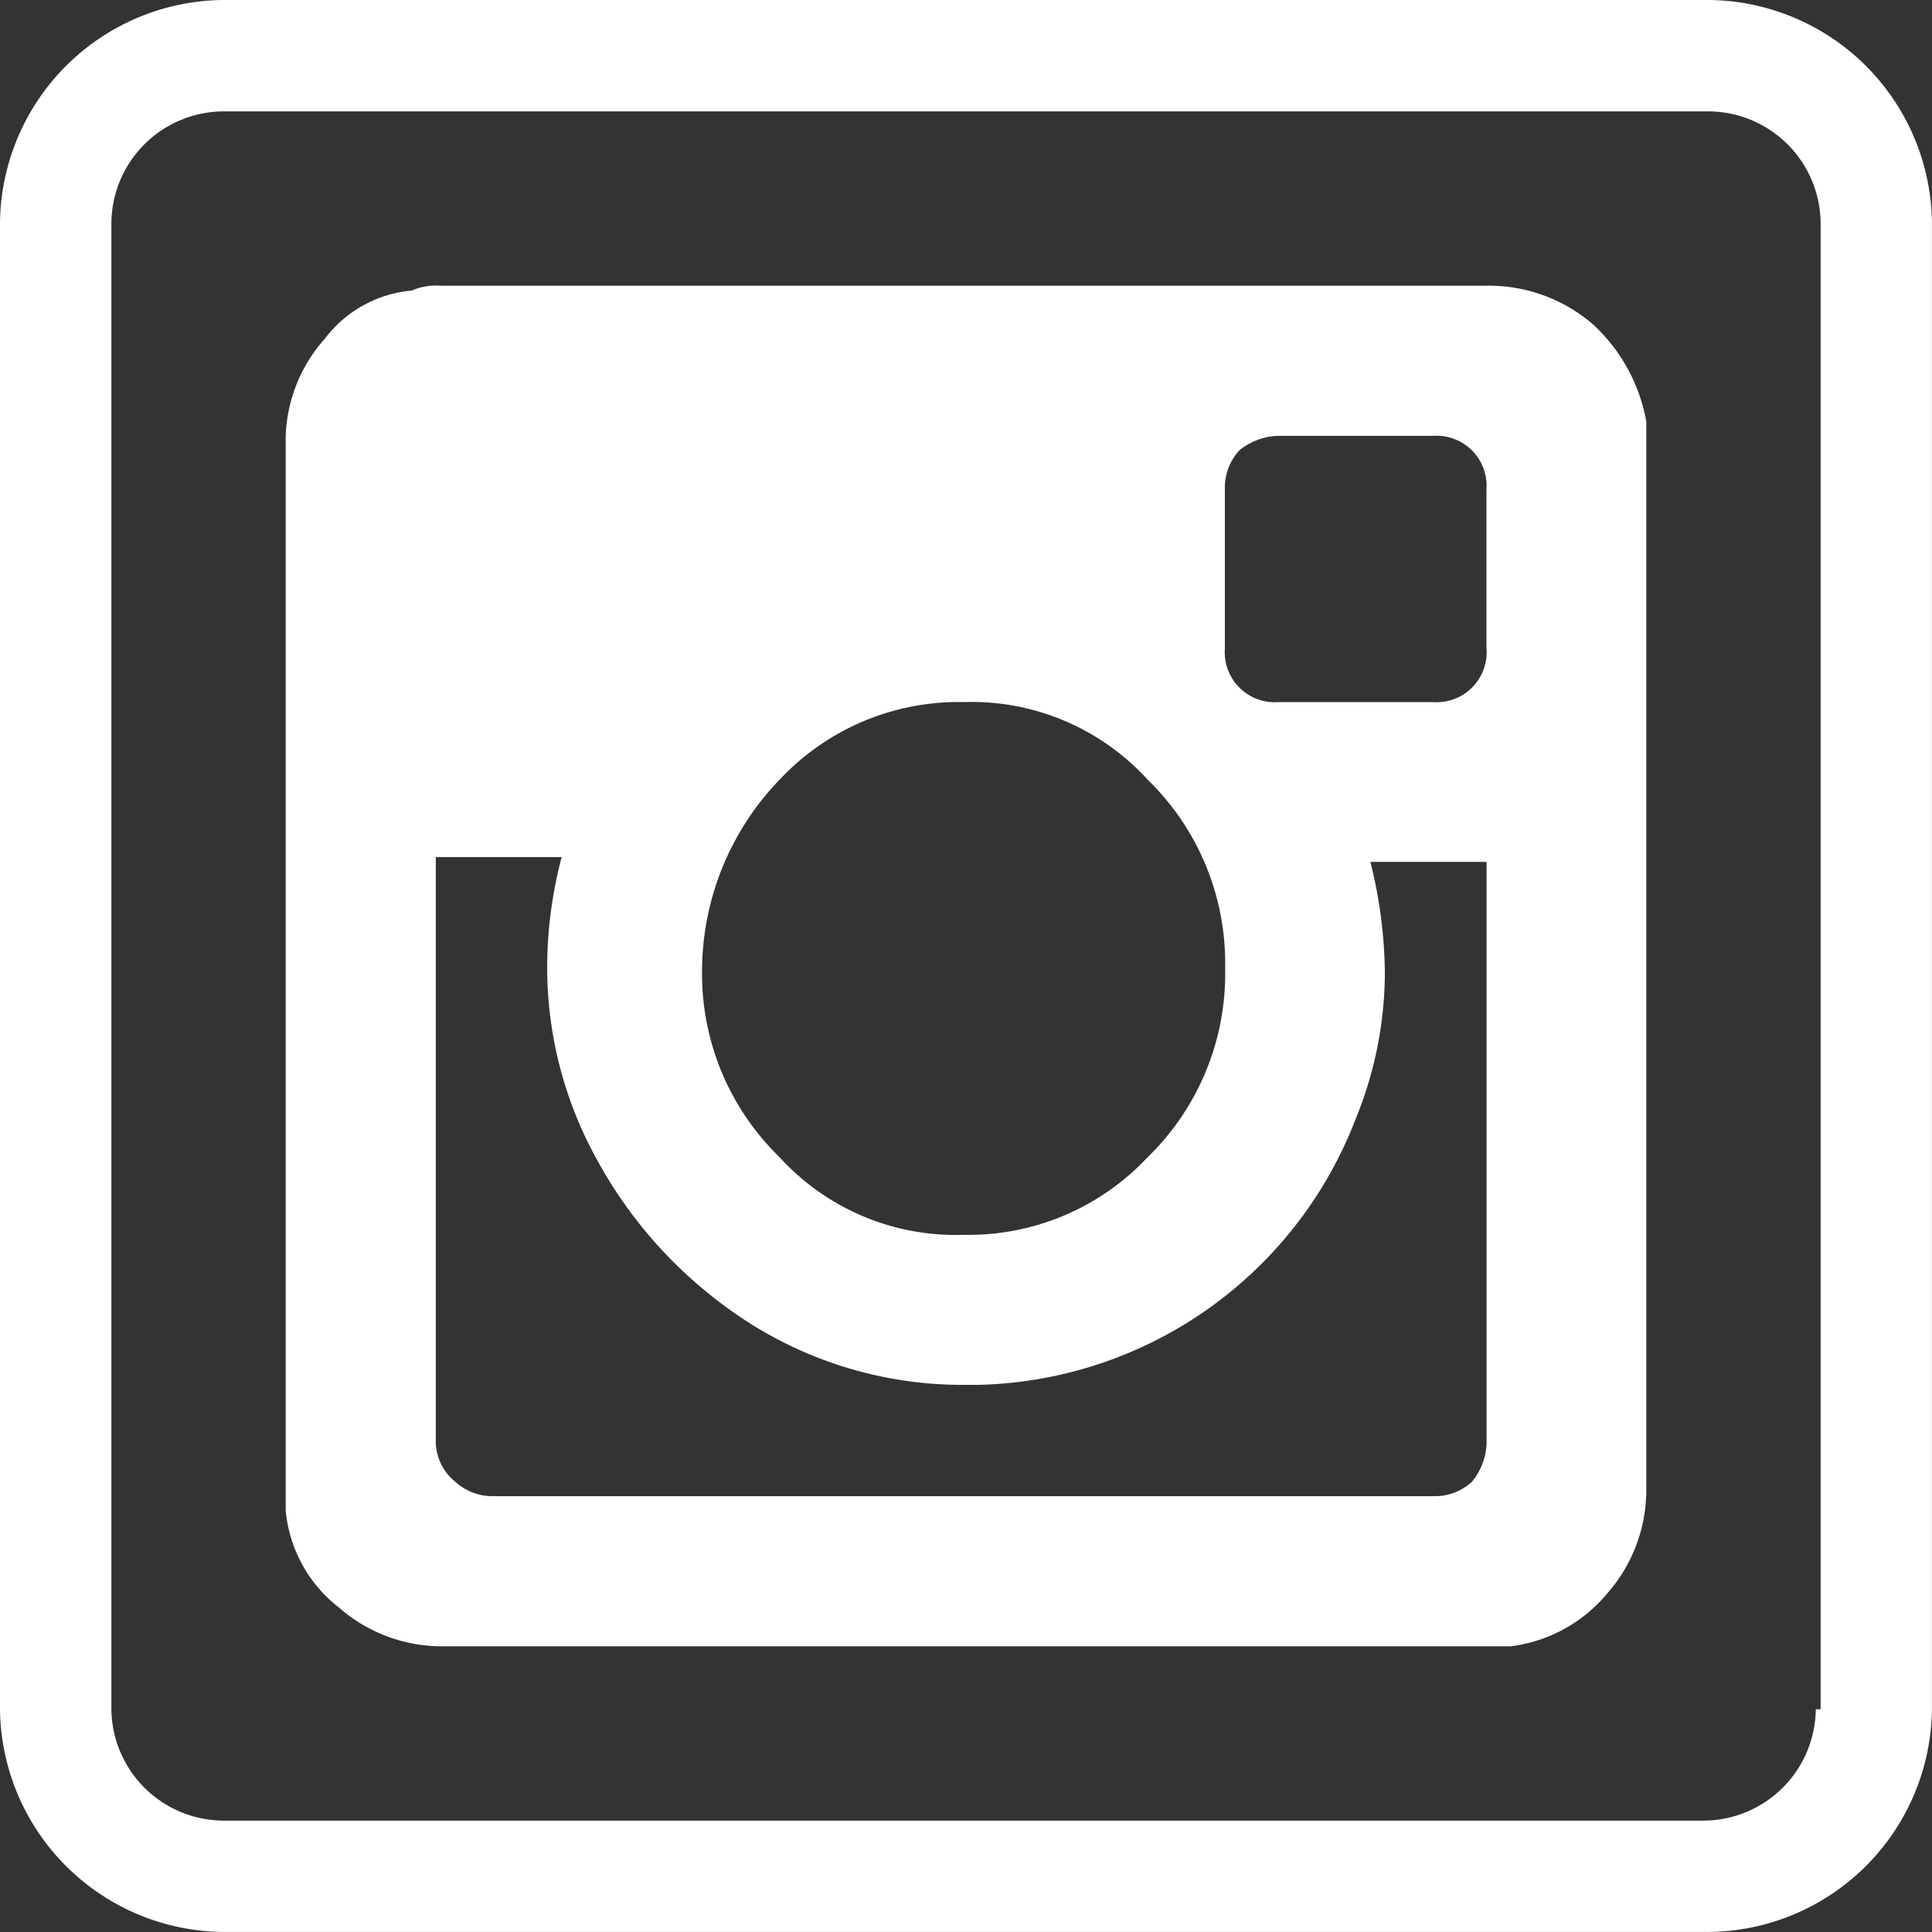
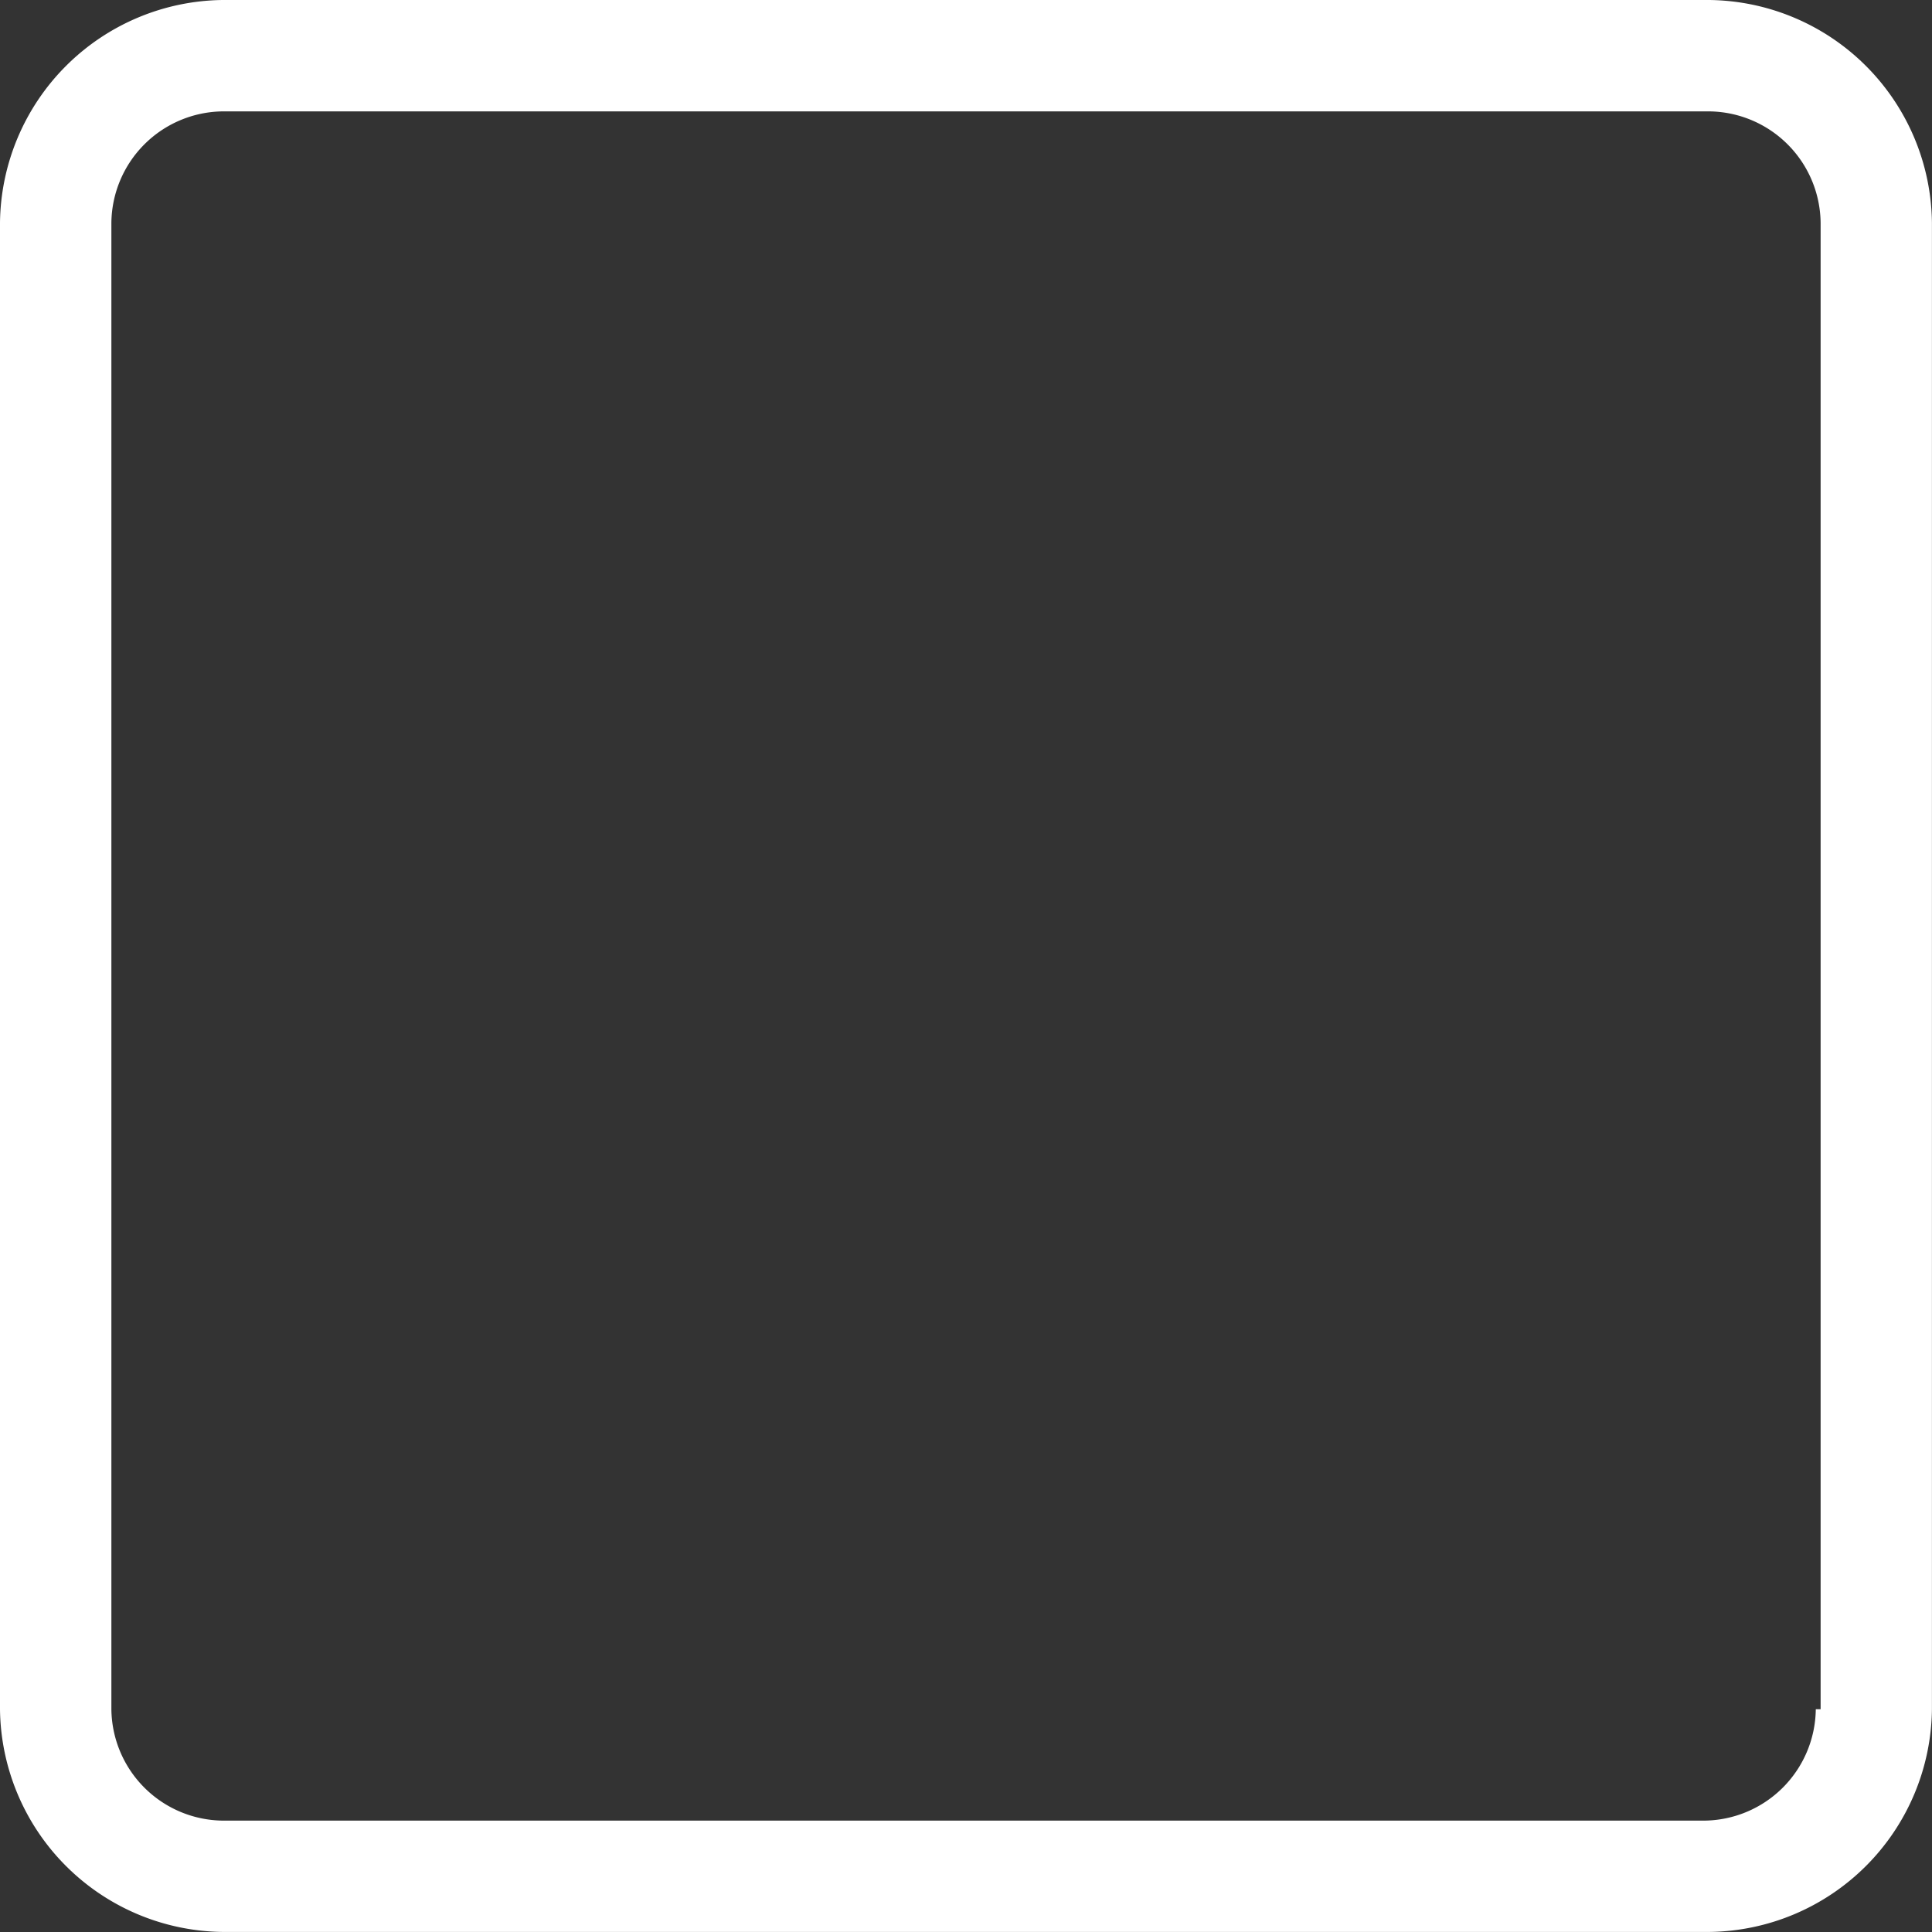
<svg xmlns="http://www.w3.org/2000/svg" viewBox="-13330 3498 32.384 32.384">
  <rect x="-13330" y="3498" width="32.384" height="32.384" fill="#333333" stroke="none" />
  <defs>
    <style>
      .cls-1 {
        fill: #fff;
      }
    </style>
  </defs>
  <g id="Group_65" data-name="Group 65" transform="translate(-13330 3498)">
-     <path id="Path_208" data-name="Path 208" class="cls-1" d="M27.814,6.549A2.674,2.674,0,0,0,26.028,5.9H8.5a1.029,1.029,0,0,0-.487.081,2.057,2.057,0,0,0-1.461.812A2.578,2.578,0,0,0,5.9,8.416V26.434a2.328,2.328,0,0,0,.893,1.623,2.619,2.619,0,0,0,1.7.649H26.434a2.508,2.508,0,0,0,1.623-.893,2.619,2.619,0,0,0,.649-1.7V8.173A2.921,2.921,0,0,0,27.814,6.549ZM14.179,14.179a4.112,4.112,0,0,1,3.084-1.3,3.992,3.992,0,0,1,3.084,1.3,4.288,4.288,0,0,1,1.3,3.165,4.288,4.288,0,0,1-1.3,3.165,4.112,4.112,0,0,1-3.084,1.3,3.991,3.991,0,0,1-3.084-1.3,4.288,4.288,0,0,1-1.3-3.165A4.628,4.628,0,0,1,14.179,14.179ZM25.785,25.947a.922.922,0,0,1-.649.243H9.39a.922.922,0,0,1-.649-.243.881.881,0,0,1-.325-.73V15.477h2.11a7.238,7.238,0,0,0-.243,1.786,6.645,6.645,0,0,0,.812,3.246,7.51,7.51,0,0,0,2.678,2.841,6.666,6.666,0,0,0,3.49.974h.243a6.946,6.946,0,0,0,6.331-4.464,6.513,6.513,0,0,0,.487-2.435,7.867,7.867,0,0,0-.243-1.867h1.948V25.3A1.079,1.079,0,0,1,25.785,25.947Zm.243-13.96a.838.838,0,0,1-.893.893h-2.6a.838.838,0,0,1-.893-.893V9.309a.922.922,0,0,1,.243-.649,1.079,1.079,0,0,1,.649-.243h2.6a.838.838,0,0,1,.893.893v2.678Z" transform="translate(-1.111 -1.111)" />
    <path id="Path_209" data-name="Path 209" class="cls-1" d="M28.65,0H3.733A3.776,3.776,0,0,0,0,3.733V28.65a3.776,3.776,0,0,0,3.733,3.733H28.65a3.776,3.776,0,0,0,3.733-3.733V3.733A3.776,3.776,0,0,0,28.65,0Zm1.786,28.65a1.888,1.888,0,0,1-1.867,1.867H3.733A1.888,1.888,0,0,1,1.867,28.65V3.733A1.888,1.888,0,0,1,3.733,1.867H28.65a1.888,1.888,0,0,1,1.867,1.867V28.65Z" />
  </g>
</svg>